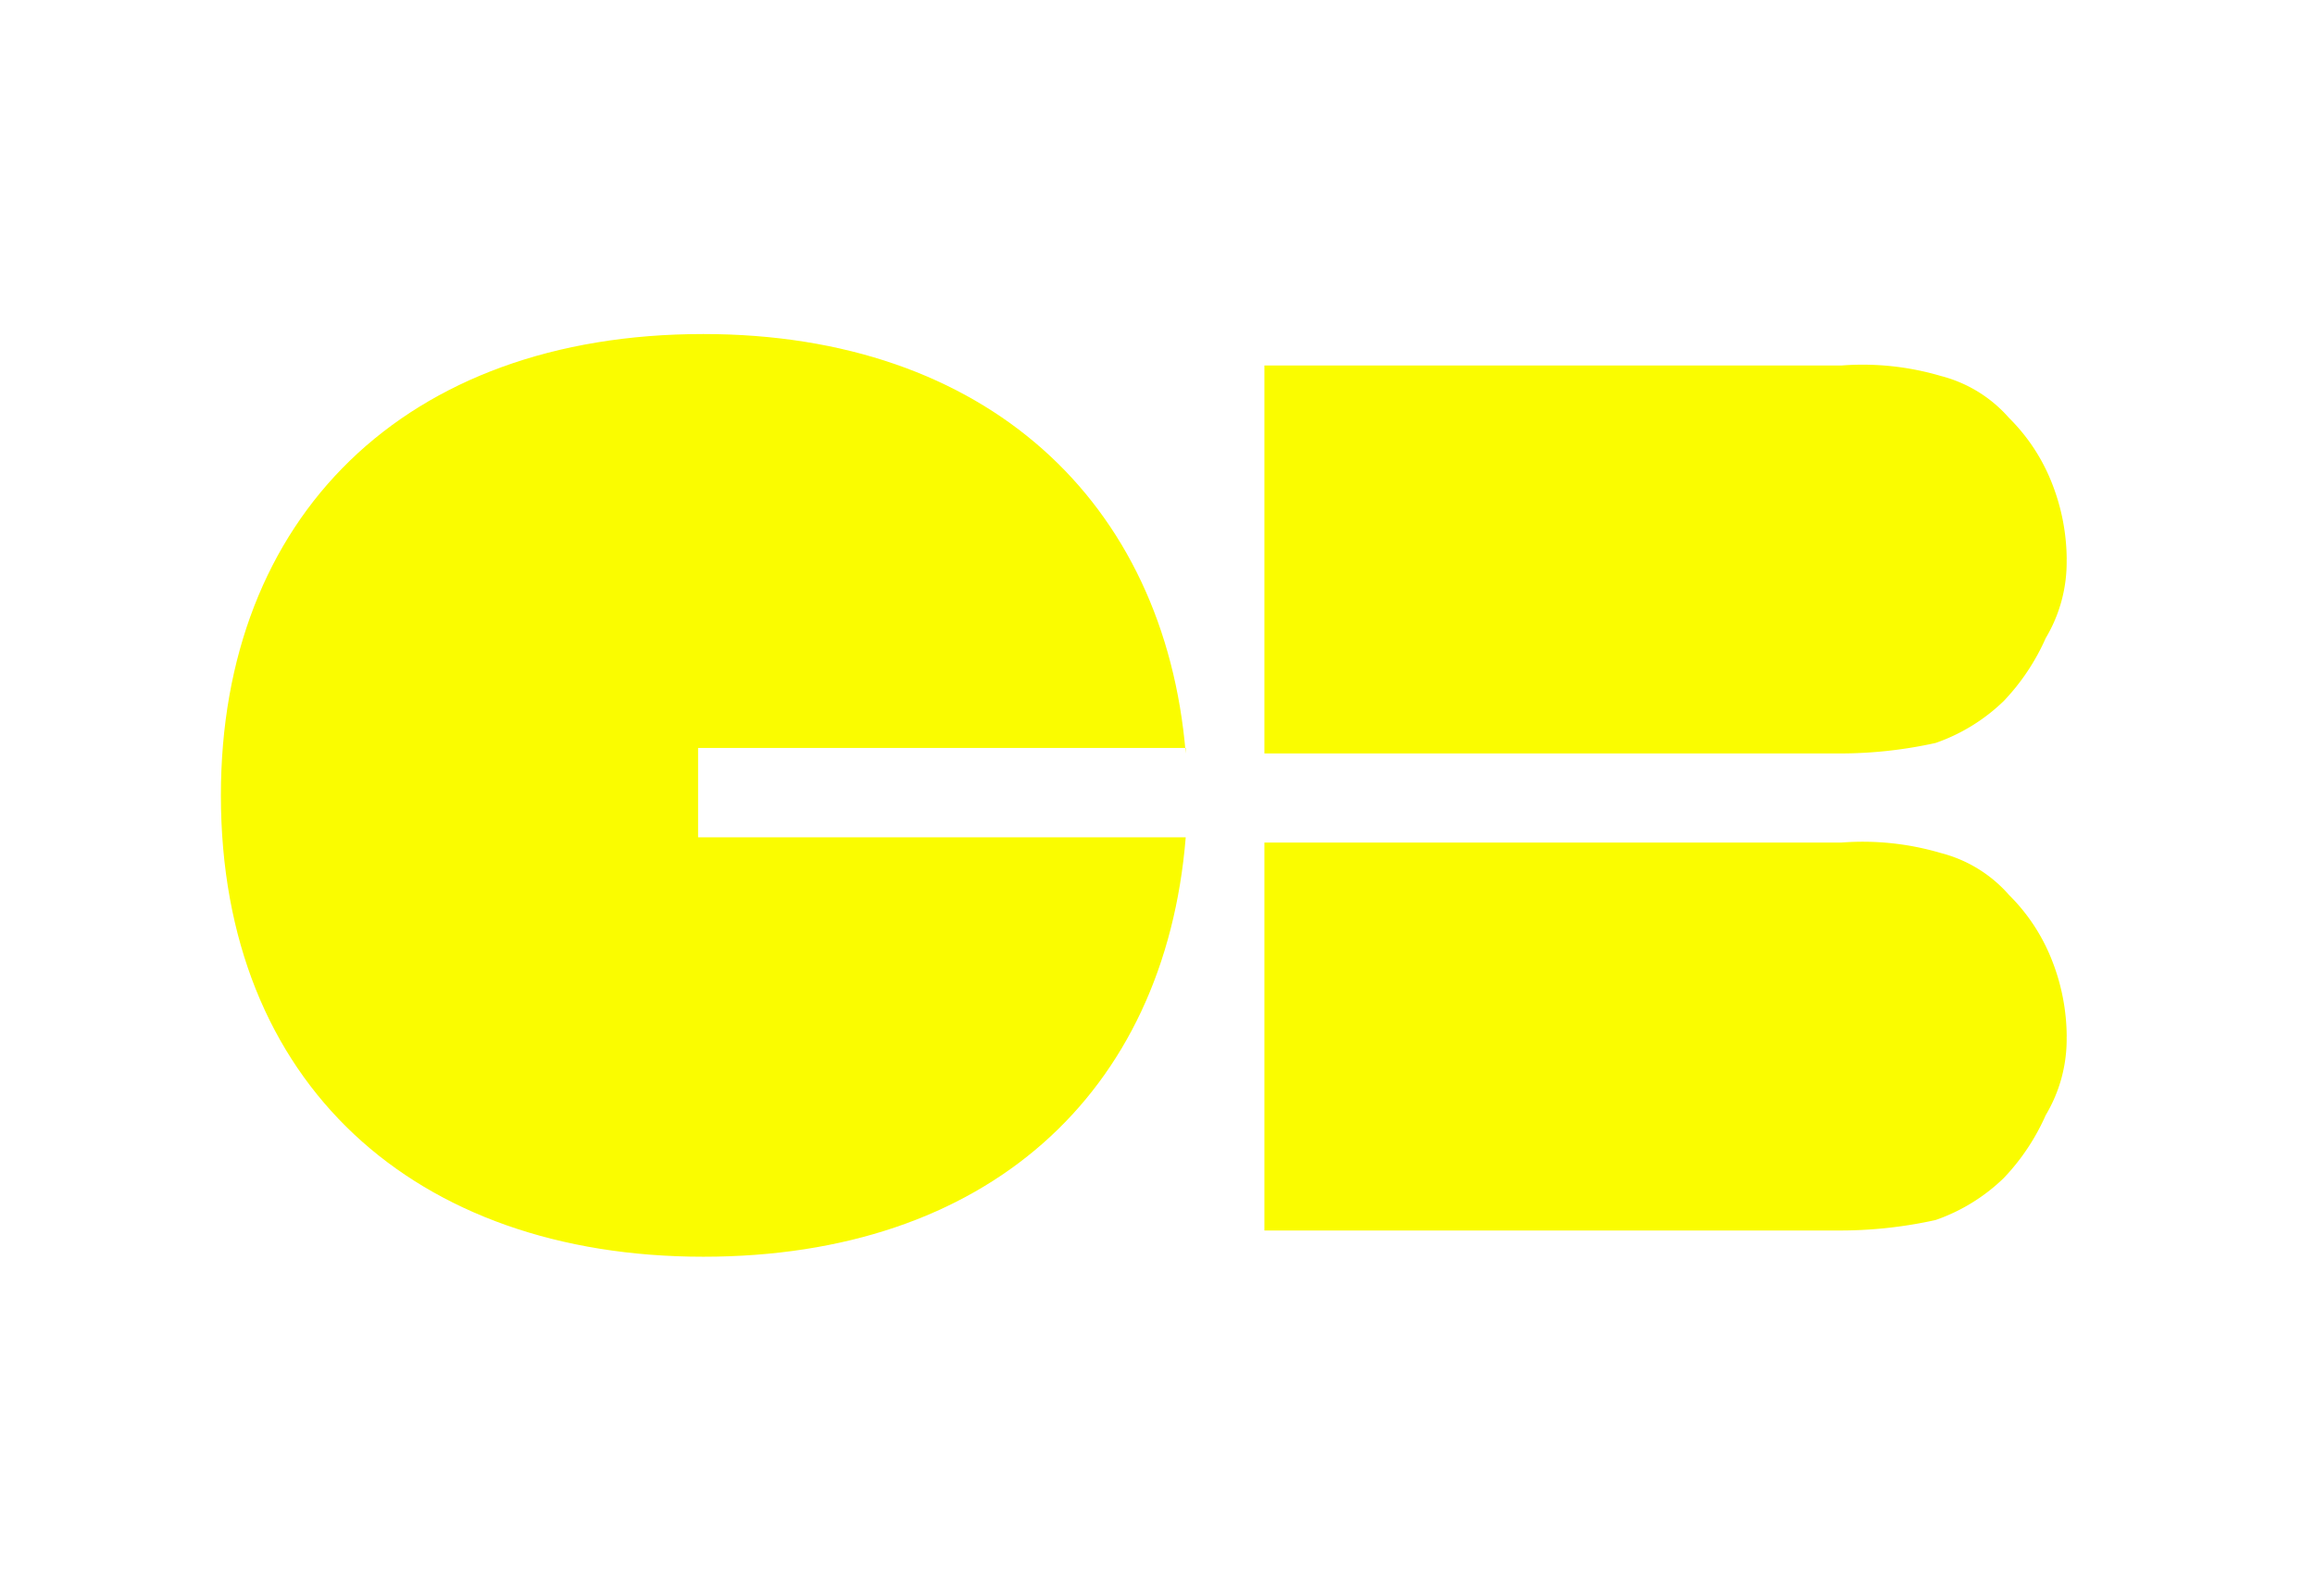
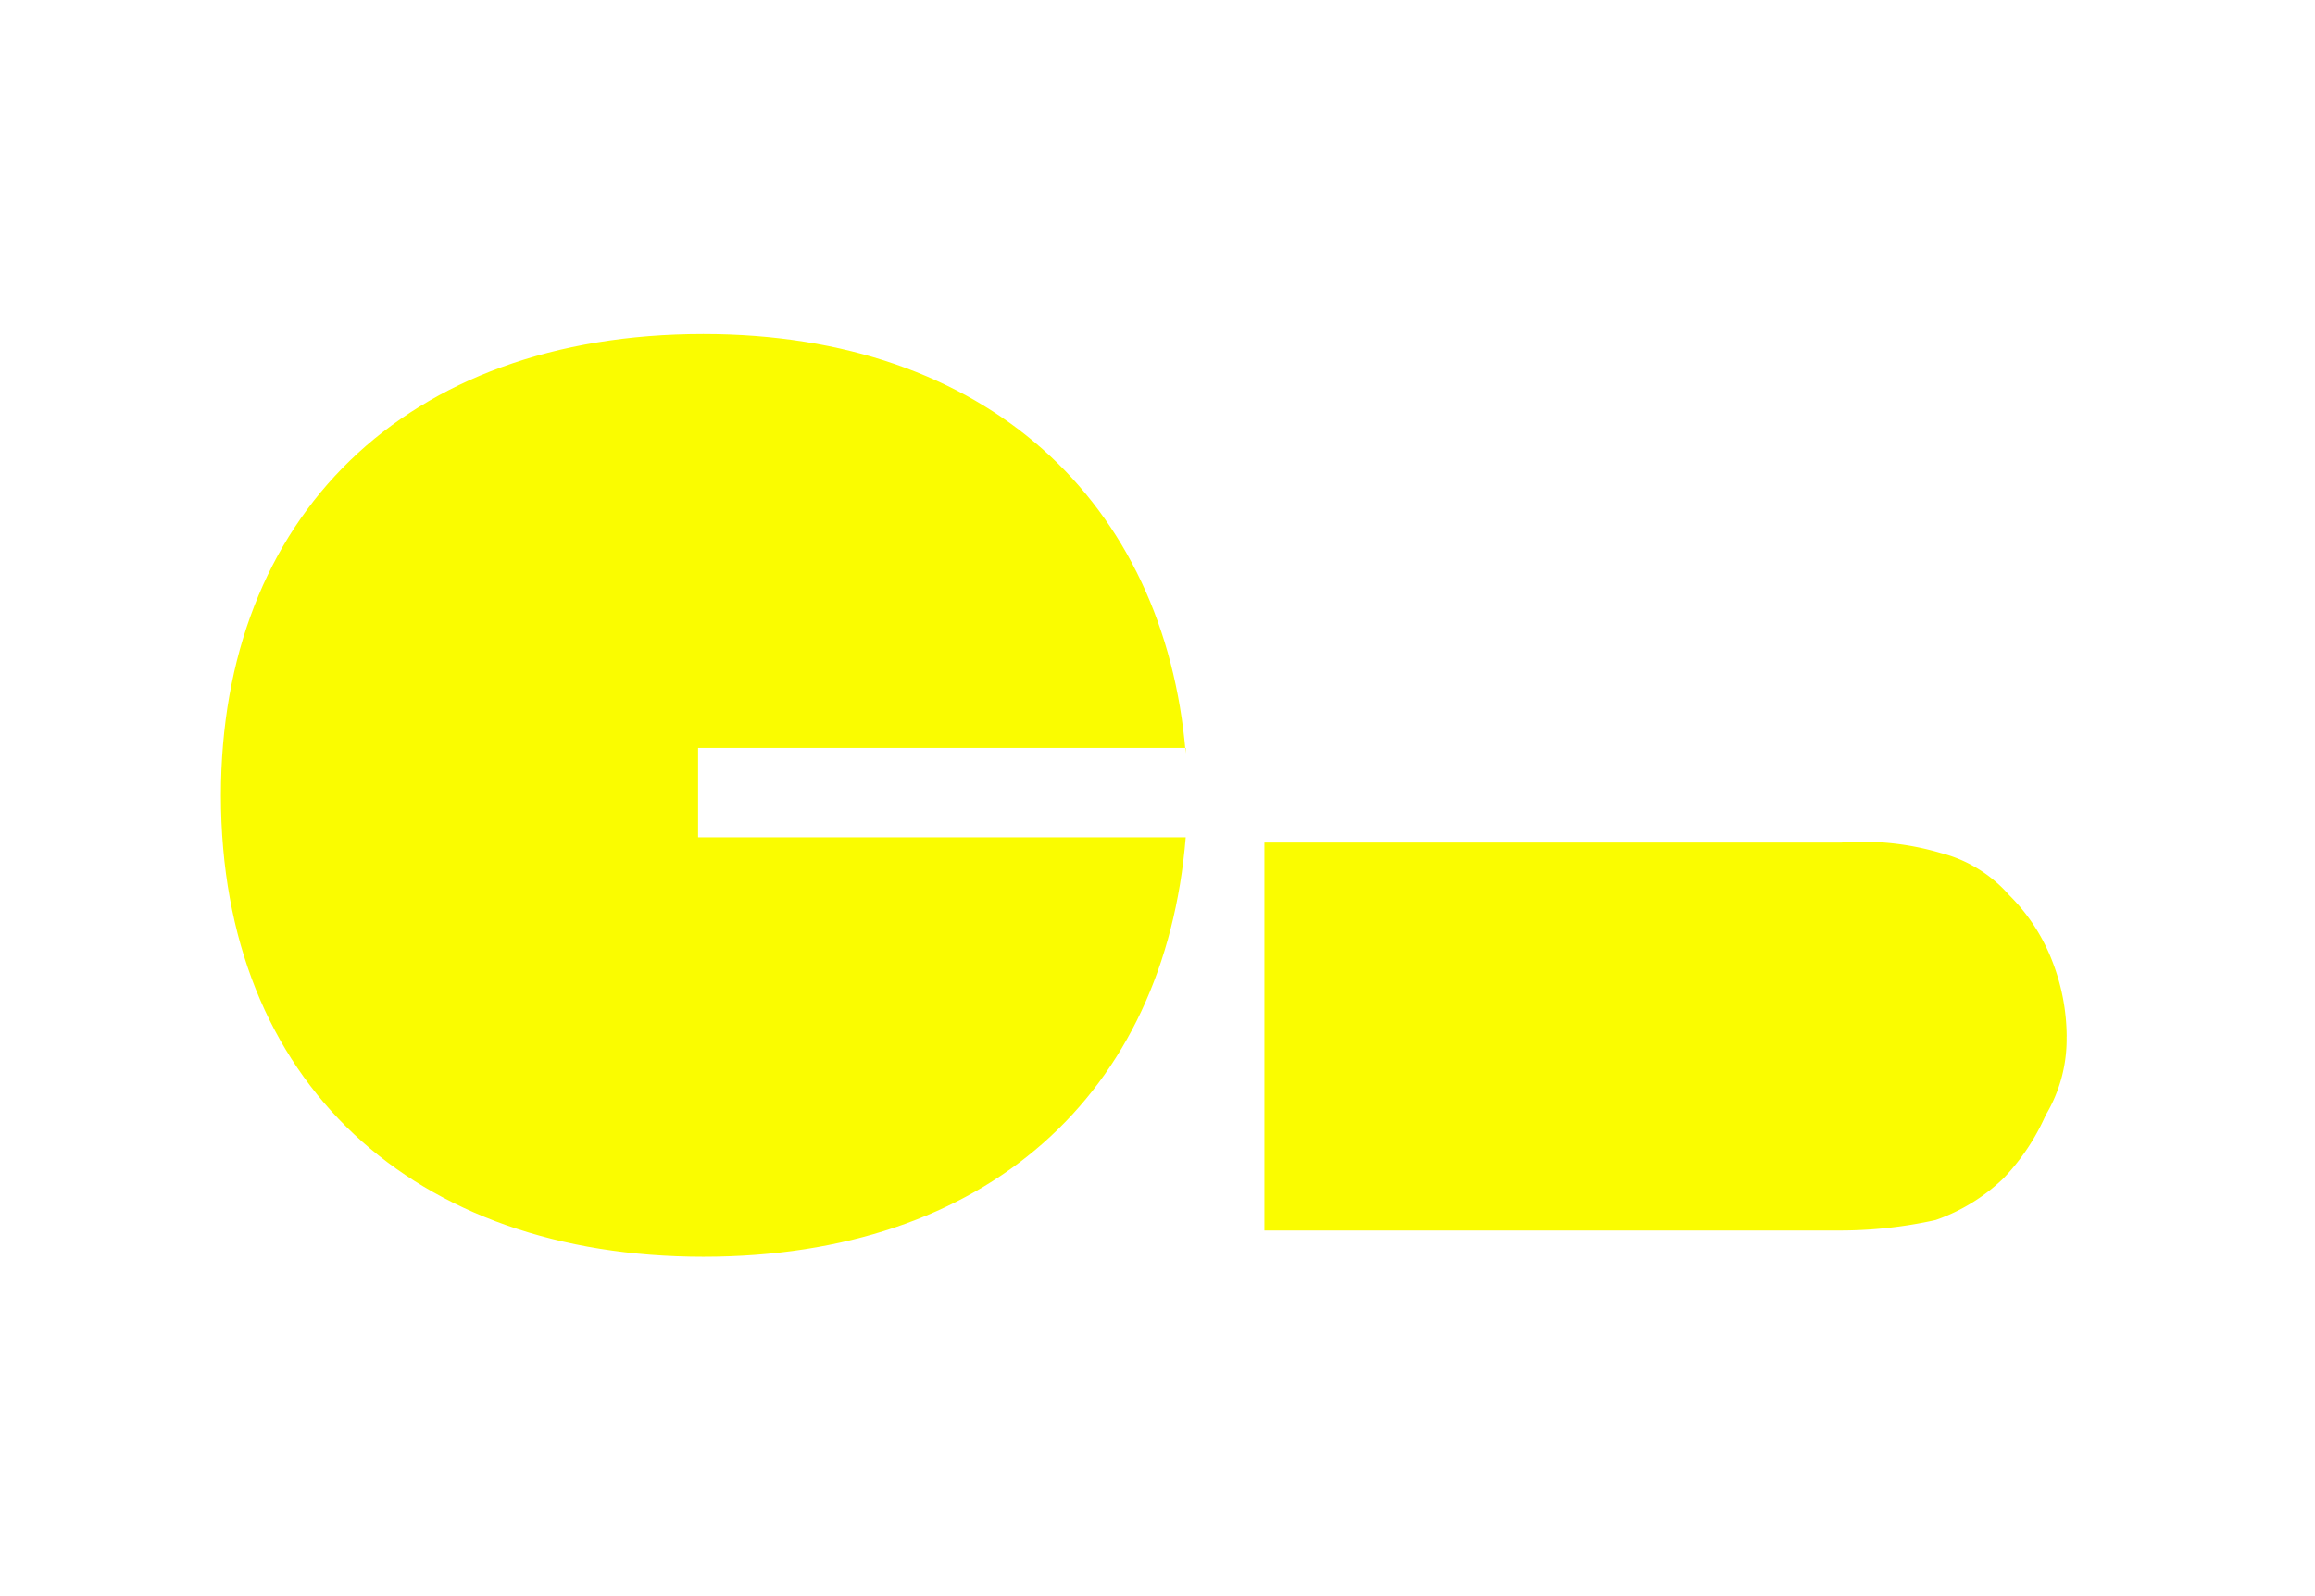
<svg xmlns="http://www.w3.org/2000/svg" width="36.25" height="25" viewBox="0 0 36.25 25">
  <g id="CB" transform="translate(18.125 12.5)">
    <g id="Logo_CB_100" data-name="Logo CB &lt; 100" transform="translate(-18.125 -12.5)">
-       <rect id="Rectangle_189" data-name="Rectangle 189" width="36.25" height="25" fill="#fff" />
      <g id="Groupe_1042" data-name="Groupe 1042" transform="translate(3.459 5.232)">
-         <path id="Tracé_3930" data-name="Tracé 3930" d="M39.263,12.138a3.3,3.3,0,0,0-.246-1.232,2.953,2.953,0,0,0-.657-.985,2.116,2.116,0,0,0-1.067-.657,4.323,4.323,0,0,0-1.56-.164H26.7v6.076h8.95a6.928,6.928,0,0,0,1.56-.164,2.9,2.9,0,0,0,1.067-.657,3.435,3.435,0,0,0,.657-.985,2.317,2.317,0,0,0,.328-1.232" transform="translate(-10.36 -8.607)" fill="#fafc00" />
        <path id="Tracé_3931" data-name="Tracé 3931" d="M39.263,21.238a3.3,3.3,0,0,0-.246-1.232,2.953,2.953,0,0,0-.657-.985,2.116,2.116,0,0,0-1.067-.657,4.323,4.323,0,0,0-1.56-.164H26.7v6.076h8.95a6.928,6.928,0,0,0,1.56-.164,2.9,2.9,0,0,0,1.067-.657,3.435,3.435,0,0,0,.657-.985,2.317,2.317,0,0,0,.328-1.232" transform="translate(-10.36 -10.235)" fill="#fafc00" />
        <path id="Tracé_3932" data-name="Tracé 3932" d="M21.908,15.069C21.58,11.128,18.788,8.5,14.354,8.5,9.674,8.5,6.8,11.374,6.8,15.726c0,4.516,3.038,7.226,7.554,7.226,4.434,0,7.226-2.545,7.554-6.569H14.272v-1.4h7.636Z" transform="translate(-6.8 -8.5)" fill="#fafc00" />
      </g>
    </g>
  </g>
</svg>